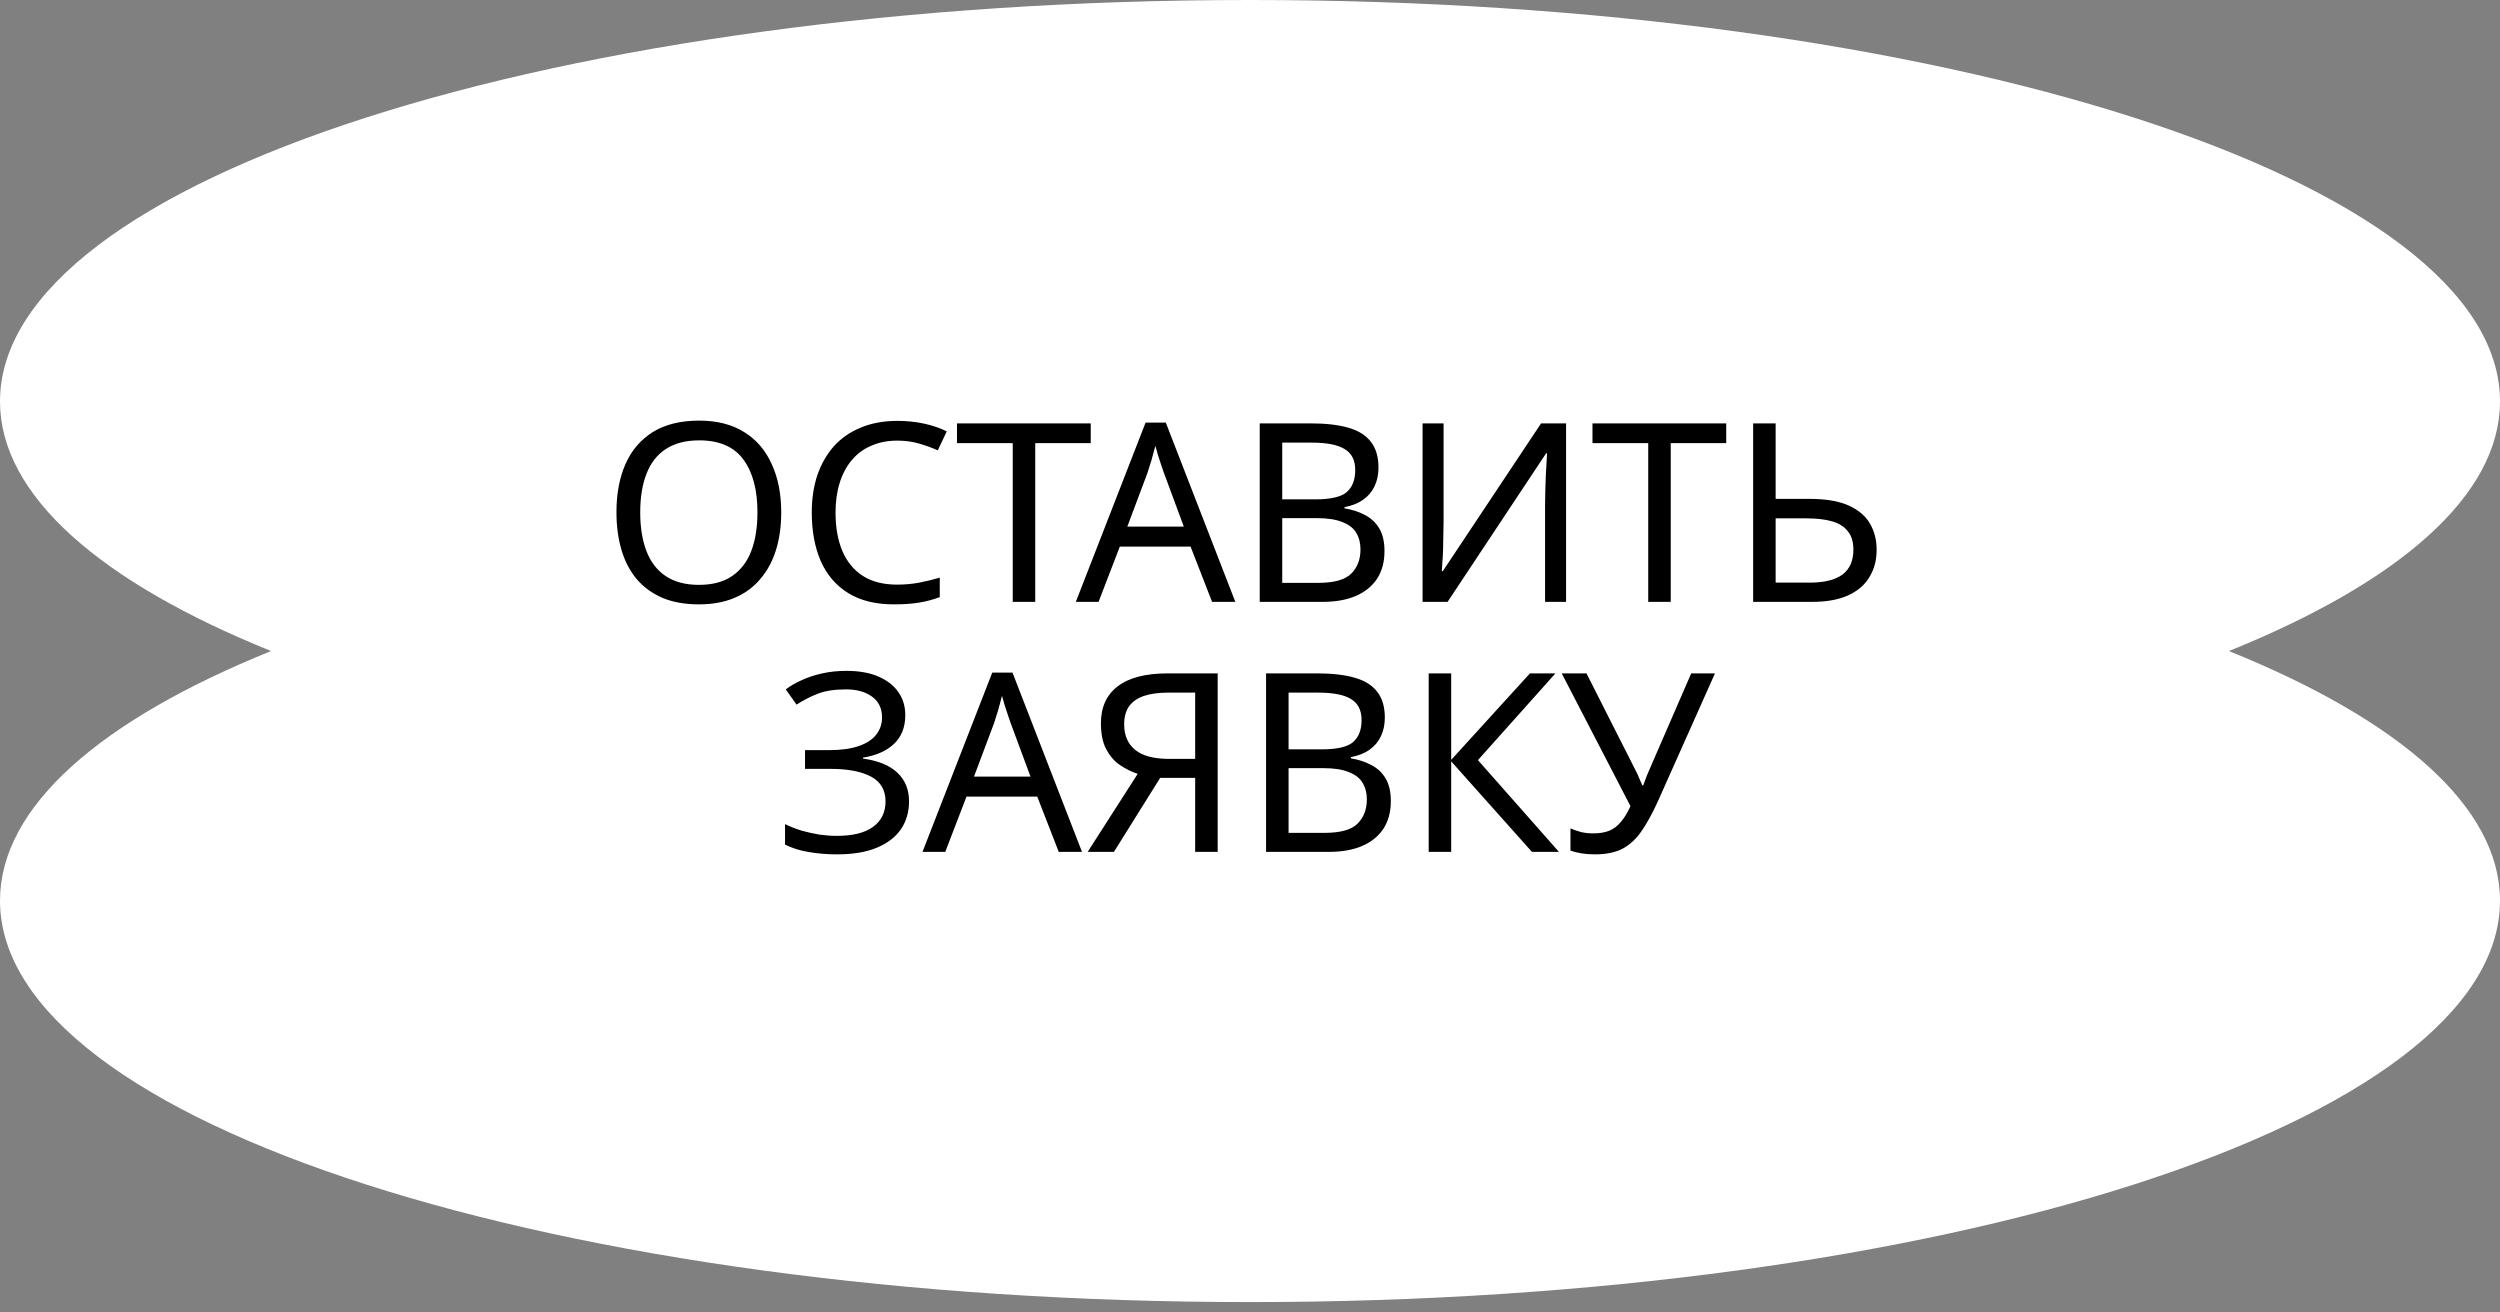
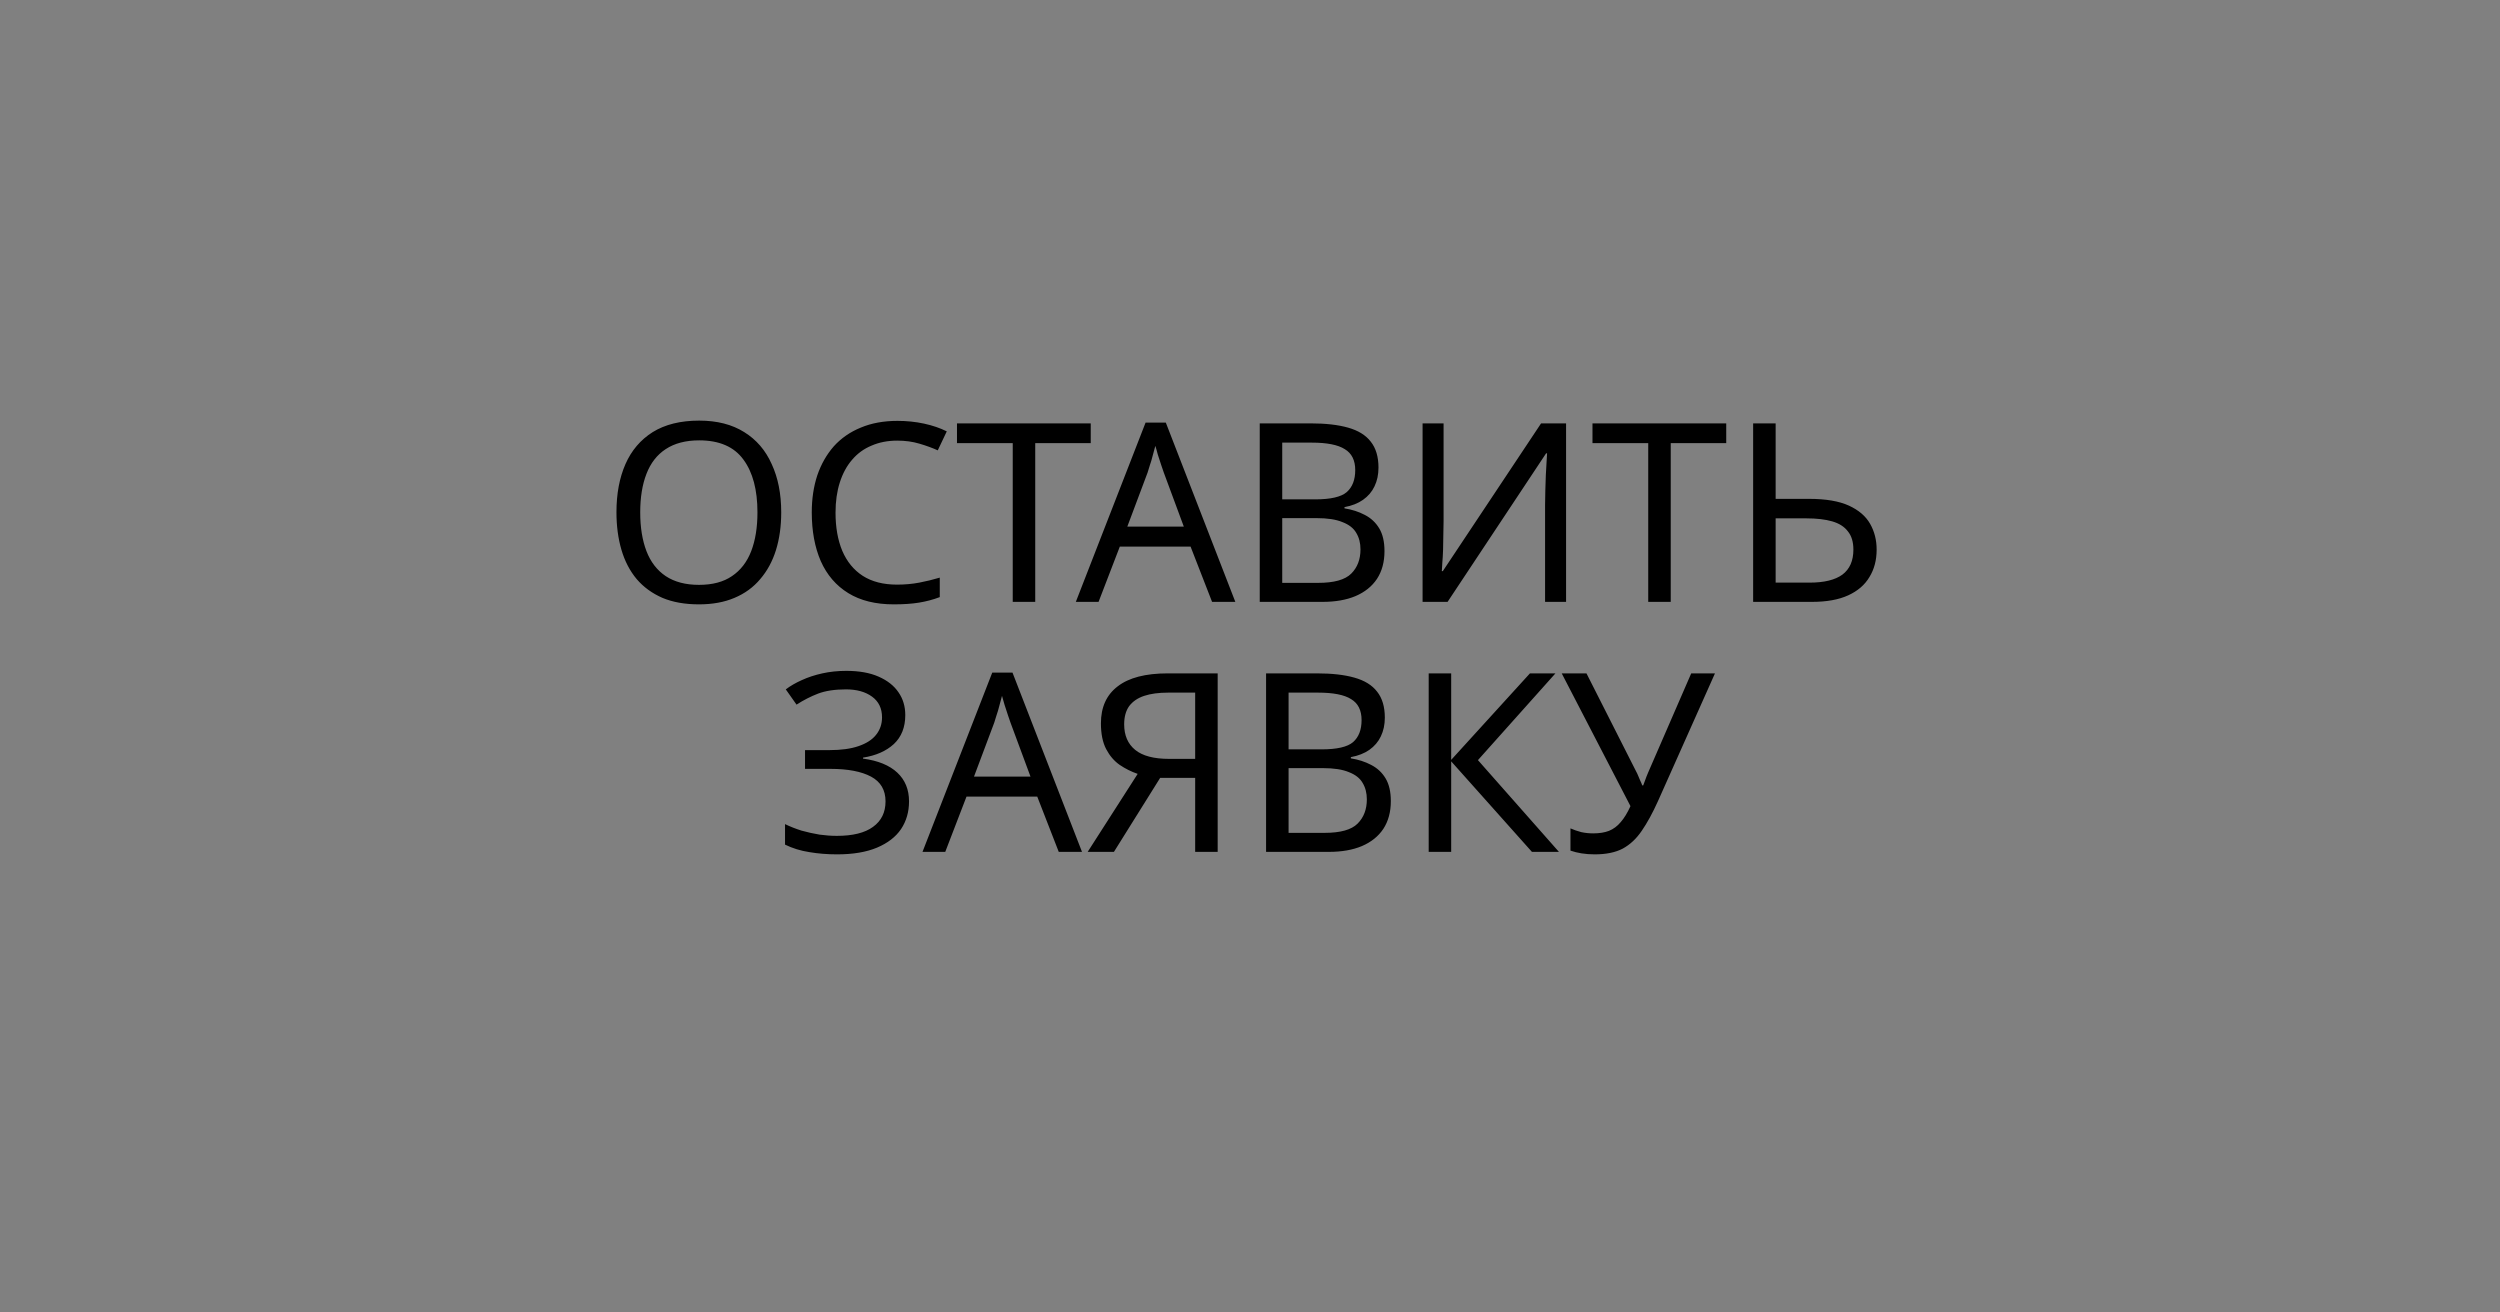
<svg xmlns="http://www.w3.org/2000/svg" width="160" height="84" viewBox="0 0 160 84" fill="none">
  <rect x="0" y="0" width="160" height="84" fill="#808080" stroke="none" />
-   <path d="M80 0C124.183 0 160 11.503 160 25.691C160 31.73 153.511 37.281 142.65 41.667C153.511 46.053 160 51.603 160 57.643C160 71.831 124.183 83.333 80 83.333C35.818 83.333 0 71.831 0 57.643C0 51.604 6.489 46.053 17.349 41.667C6.489 37.281 0 31.73 0 25.691C0 11.503 35.817 1.09255e-05 80 0Z" fill="white" style="fill:white;fill-opacity:1;" />
  <path d="M49.998 32.791C49.998 33.677 49.886 34.482 49.661 35.208C49.438 35.922 49.102 36.541 48.654 37.063C48.216 37.586 47.667 37.986 47.005 38.264C46.355 38.541 45.597 38.679 44.733 38.679C43.837 38.679 43.059 38.541 42.398 38.264C41.736 37.975 41.187 37.575 40.749 37.063C40.312 36.541 39.987 35.917 39.773 35.191C39.56 34.466 39.453 33.661 39.453 32.776C39.453 31.602 39.645 30.578 40.029 29.703C40.413 28.829 40.995 28.146 41.773 27.655C42.563 27.165 43.555 26.919 44.749 26.919C45.891 26.919 46.851 27.165 47.63 27.655C48.408 28.136 48.995 28.818 49.389 29.703C49.795 30.578 49.998 31.608 49.998 32.791ZM40.974 32.791C40.974 33.752 41.107 34.578 41.373 35.272C41.64 35.965 42.051 36.498 42.605 36.871C43.171 37.245 43.88 37.431 44.733 37.431C45.597 37.431 46.301 37.245 46.846 36.871C47.4 36.498 47.811 35.965 48.078 35.272C48.344 34.578 48.477 33.752 48.477 32.791C48.477 31.352 48.179 30.226 47.581 29.416C46.984 28.594 46.04 28.183 44.749 28.183C43.886 28.183 43.171 28.37 42.605 28.744C42.051 29.106 41.64 29.634 41.373 30.328C41.107 31.01 40.974 31.831 40.974 32.791ZM57.425 28.2C56.818 28.2 56.268 28.306 55.778 28.52C55.287 28.722 54.871 29.026 54.529 29.431C54.188 29.826 53.927 30.311 53.745 30.887C53.564 31.453 53.474 32.093 53.474 32.807C53.474 33.746 53.617 34.562 53.906 35.255C54.204 35.949 54.642 36.482 55.218 36.855C55.804 37.229 56.535 37.416 57.41 37.416C57.911 37.416 58.386 37.373 58.834 37.288C59.282 37.202 59.719 37.096 60.145 36.968V38.215C59.719 38.376 59.276 38.493 58.818 38.568C58.37 38.642 57.831 38.679 57.202 38.679C56.039 38.679 55.068 38.44 54.289 37.959C53.511 37.48 52.924 36.797 52.529 35.911C52.145 35.026 51.953 33.986 51.953 32.791C51.953 31.927 52.071 31.138 52.306 30.424C52.551 29.709 52.903 29.09 53.361 28.567C53.831 28.045 54.407 27.645 55.09 27.367C55.772 27.079 56.556 26.936 57.441 26.936C58.028 26.936 58.593 26.994 59.138 27.111C59.681 27.229 60.167 27.394 60.593 27.608L60.017 28.823C59.666 28.663 59.271 28.52 58.834 28.392C58.407 28.264 57.938 28.2 57.425 28.2ZM66.255 38.52H64.815V28.36H61.247V27.096H69.807V28.36H66.255V38.52ZM77.573 38.52L76.197 34.983H71.668L70.308 38.52H68.853L73.317 27.047H74.612L79.061 38.52H77.573ZM74.484 30.247C74.453 30.162 74.399 30.008 74.325 29.784C74.25 29.559 74.175 29.33 74.1 29.096C74.037 28.85 73.983 28.663 73.941 28.535C73.887 28.749 73.829 28.968 73.764 29.192C73.711 29.405 73.653 29.602 73.588 29.784C73.535 29.965 73.487 30.119 73.445 30.247L72.148 33.703H75.764L74.484 30.247ZM83.887 27.096C84.837 27.096 85.631 27.186 86.271 27.367C86.922 27.549 87.407 27.848 87.727 28.264C88.058 28.68 88.223 29.234 88.223 29.927C88.223 30.375 88.138 30.776 87.967 31.128C87.807 31.469 87.562 31.757 87.231 31.991C86.911 32.215 86.516 32.37 86.047 32.456V32.535C86.527 32.61 86.959 32.749 87.343 32.952C87.738 33.154 88.047 33.442 88.271 33.816C88.495 34.189 88.607 34.674 88.607 35.272C88.607 35.965 88.447 36.557 88.127 37.047C87.807 37.528 87.349 37.895 86.751 38.151C86.165 38.397 85.46 38.52 84.639 38.52H80.623V27.096H83.887ZM84.175 31.959C85.156 31.959 85.829 31.805 86.191 31.495C86.554 31.175 86.735 30.706 86.735 30.087C86.735 29.458 86.511 29.01 86.063 28.744C85.626 28.466 84.922 28.328 83.951 28.328H82.063V31.959H84.175ZM82.063 33.16V37.303H84.367C85.38 37.303 86.085 37.106 86.479 36.712C86.874 36.317 87.071 35.8 87.071 35.16C87.071 34.754 86.981 34.402 86.799 34.103C86.629 33.805 86.335 33.575 85.919 33.416C85.514 33.245 84.959 33.16 84.255 33.16H82.063ZM91.045 27.096H92.389V33.367C92.389 33.634 92.384 33.928 92.373 34.248C92.373 34.557 92.368 34.866 92.357 35.175C92.347 35.485 92.331 35.762 92.309 36.008C92.299 36.242 92.288 36.423 92.277 36.551H92.341L98.629 27.096H100.229V38.52H98.885V32.312C98.885 32.023 98.891 31.714 98.901 31.384C98.912 31.042 98.923 30.717 98.933 30.407C98.955 30.087 98.971 29.805 98.981 29.559C98.992 29.314 99.003 29.133 99.013 29.015H98.949L92.645 38.52H91.045V27.096ZM106.927 38.52H105.487V28.36H101.919V27.096H110.479V28.36H106.927V38.52ZM112.201 38.52V27.096H113.641V31.927H115.785C116.852 31.927 117.7 32.072 118.329 32.359C118.959 32.648 119.412 33.037 119.689 33.528C119.967 34.018 120.105 34.568 120.105 35.175C120.105 35.847 119.951 36.434 119.641 36.935C119.343 37.437 118.889 37.826 118.281 38.103C117.673 38.381 116.9 38.52 115.961 38.52H112.201ZM115.817 37.288C116.745 37.288 117.444 37.117 117.913 36.776C118.383 36.423 118.617 35.89 118.617 35.175C118.617 34.685 118.5 34.295 118.265 34.008C118.041 33.709 117.705 33.495 117.257 33.367C116.82 33.239 116.271 33.175 115.609 33.175H113.641V37.288H115.817ZM57.938 45.767C57.938 46.546 57.692 47.165 57.202 47.623C56.711 48.072 56.055 48.359 55.234 48.487V48.551C56.194 48.679 56.924 48.978 57.426 49.447C57.927 49.917 58.178 50.53 58.178 51.288C58.178 51.959 58.007 52.551 57.666 53.063C57.324 53.565 56.812 53.959 56.13 54.248C55.447 54.535 54.594 54.679 53.57 54.679C52.951 54.679 52.359 54.632 51.794 54.535C51.239 54.45 50.722 54.29 50.242 54.056V52.743C50.572 52.904 50.924 53.042 51.298 53.16C51.682 53.266 52.066 53.352 52.45 53.416C52.834 53.469 53.202 53.495 53.554 53.495C54.578 53.495 55.351 53.303 55.874 52.919C56.407 52.535 56.674 51.992 56.674 51.288C56.674 50.562 56.364 50.034 55.746 49.703C55.127 49.373 54.263 49.208 53.154 49.208H51.522V48.008H53.074C53.831 48.008 54.455 47.922 54.946 47.752C55.447 47.581 55.82 47.341 56.066 47.032C56.322 46.712 56.45 46.338 56.45 45.911C56.45 45.336 56.236 44.893 55.81 44.584C55.383 44.274 54.828 44.12 54.146 44.12C53.431 44.12 52.834 44.21 52.354 44.392C51.884 44.573 51.426 44.807 50.978 45.096L50.29 44.12C50.588 43.895 50.93 43.698 51.314 43.528C51.708 43.346 52.146 43.202 52.626 43.096C53.106 42.989 53.618 42.935 54.162 42.935C54.983 42.935 55.671 43.058 56.226 43.303C56.791 43.549 57.218 43.885 57.506 44.312C57.794 44.727 57.938 45.213 57.938 45.767ZM67.76 54.52L66.384 50.983H61.856L60.496 54.52H59.04L63.504 43.047H64.8L69.248 54.52H67.76ZM64.672 46.248C64.64 46.162 64.587 46.008 64.512 45.783C64.437 45.559 64.363 45.33 64.288 45.096C64.224 44.85 64.171 44.663 64.128 44.535C64.075 44.749 64.016 44.968 63.952 45.191C63.899 45.405 63.84 45.602 63.776 45.783C63.723 45.965 63.675 46.12 63.632 46.248L62.336 49.703H65.952L64.672 46.248ZM74.251 49.783L71.291 54.52H69.611L72.811 49.528C72.405 49.389 72.021 49.197 71.659 48.952C71.307 48.706 71.019 48.37 70.795 47.944C70.571 47.517 70.459 46.968 70.459 46.295C70.459 45.261 70.816 44.471 71.531 43.928C72.245 43.373 73.312 43.096 74.731 43.096H77.931V54.52H76.491V49.783H74.251ZM74.763 44.328C74.155 44.328 73.643 44.397 73.227 44.535C72.811 44.674 72.491 44.893 72.267 45.191C72.053 45.49 71.947 45.88 71.947 46.359C71.947 47.063 72.181 47.608 72.651 47.992C73.12 48.376 73.845 48.568 74.827 48.568H76.491V44.328H74.763ZM84.293 43.096C85.243 43.096 86.037 43.186 86.677 43.367C87.328 43.549 87.814 43.847 88.133 44.264C88.464 44.679 88.629 45.234 88.629 45.928C88.629 46.376 88.544 46.776 88.374 47.127C88.213 47.469 87.968 47.757 87.638 47.992C87.317 48.215 86.923 48.37 86.454 48.456V48.535C86.933 48.61 87.365 48.749 87.749 48.952C88.144 49.154 88.454 49.442 88.677 49.816C88.901 50.189 89.013 50.674 89.013 51.272C89.013 51.965 88.853 52.557 88.534 53.047C88.213 53.528 87.755 53.895 87.157 54.151C86.571 54.397 85.867 54.52 85.046 54.52H81.029V43.096H84.293ZM84.582 47.959C85.563 47.959 86.235 47.805 86.597 47.495C86.96 47.175 87.141 46.706 87.141 46.087C87.141 45.458 86.918 45.01 86.469 44.743C86.032 44.466 85.328 44.328 84.358 44.328H82.469V47.959H84.582ZM82.469 49.16V53.303H84.773C85.787 53.303 86.491 53.106 86.885 52.712C87.28 52.317 87.478 51.8 87.478 51.16C87.478 50.754 87.387 50.402 87.206 50.103C87.035 49.805 86.742 49.575 86.326 49.416C85.92 49.245 85.365 49.16 84.662 49.16H82.469ZM99.772 54.52H98.044L92.876 48.727V54.52H91.436V43.096H92.876V48.632L97.916 43.096H99.548L94.588 48.648L99.772 54.52ZM106.11 51.272C105.769 52.029 105.422 52.663 105.07 53.175C104.729 53.677 104.324 54.056 103.854 54.312C103.385 54.557 102.788 54.679 102.062 54.679C101.764 54.679 101.481 54.658 101.214 54.615C100.958 54.573 100.724 54.514 100.51 54.44V53.016C100.724 53.111 100.953 53.191 101.198 53.255C101.444 53.309 101.7 53.336 101.966 53.336C102.361 53.336 102.697 53.282 102.974 53.175C103.262 53.058 103.513 52.871 103.726 52.615C103.95 52.359 104.158 52.018 104.35 51.592L99.95 43.096H101.534L104.718 49.383C104.761 49.458 104.804 49.549 104.846 49.656C104.889 49.752 104.932 49.853 104.974 49.959C105.028 50.066 105.07 50.167 105.102 50.264H105.166C105.198 50.189 105.23 50.103 105.262 50.008C105.305 49.901 105.342 49.8 105.374 49.703C105.417 49.597 105.454 49.506 105.486 49.431L108.238 43.096H109.758L106.11 51.272Z" fill="black" style="fill:black;fill-opacity:1;" />
</svg>